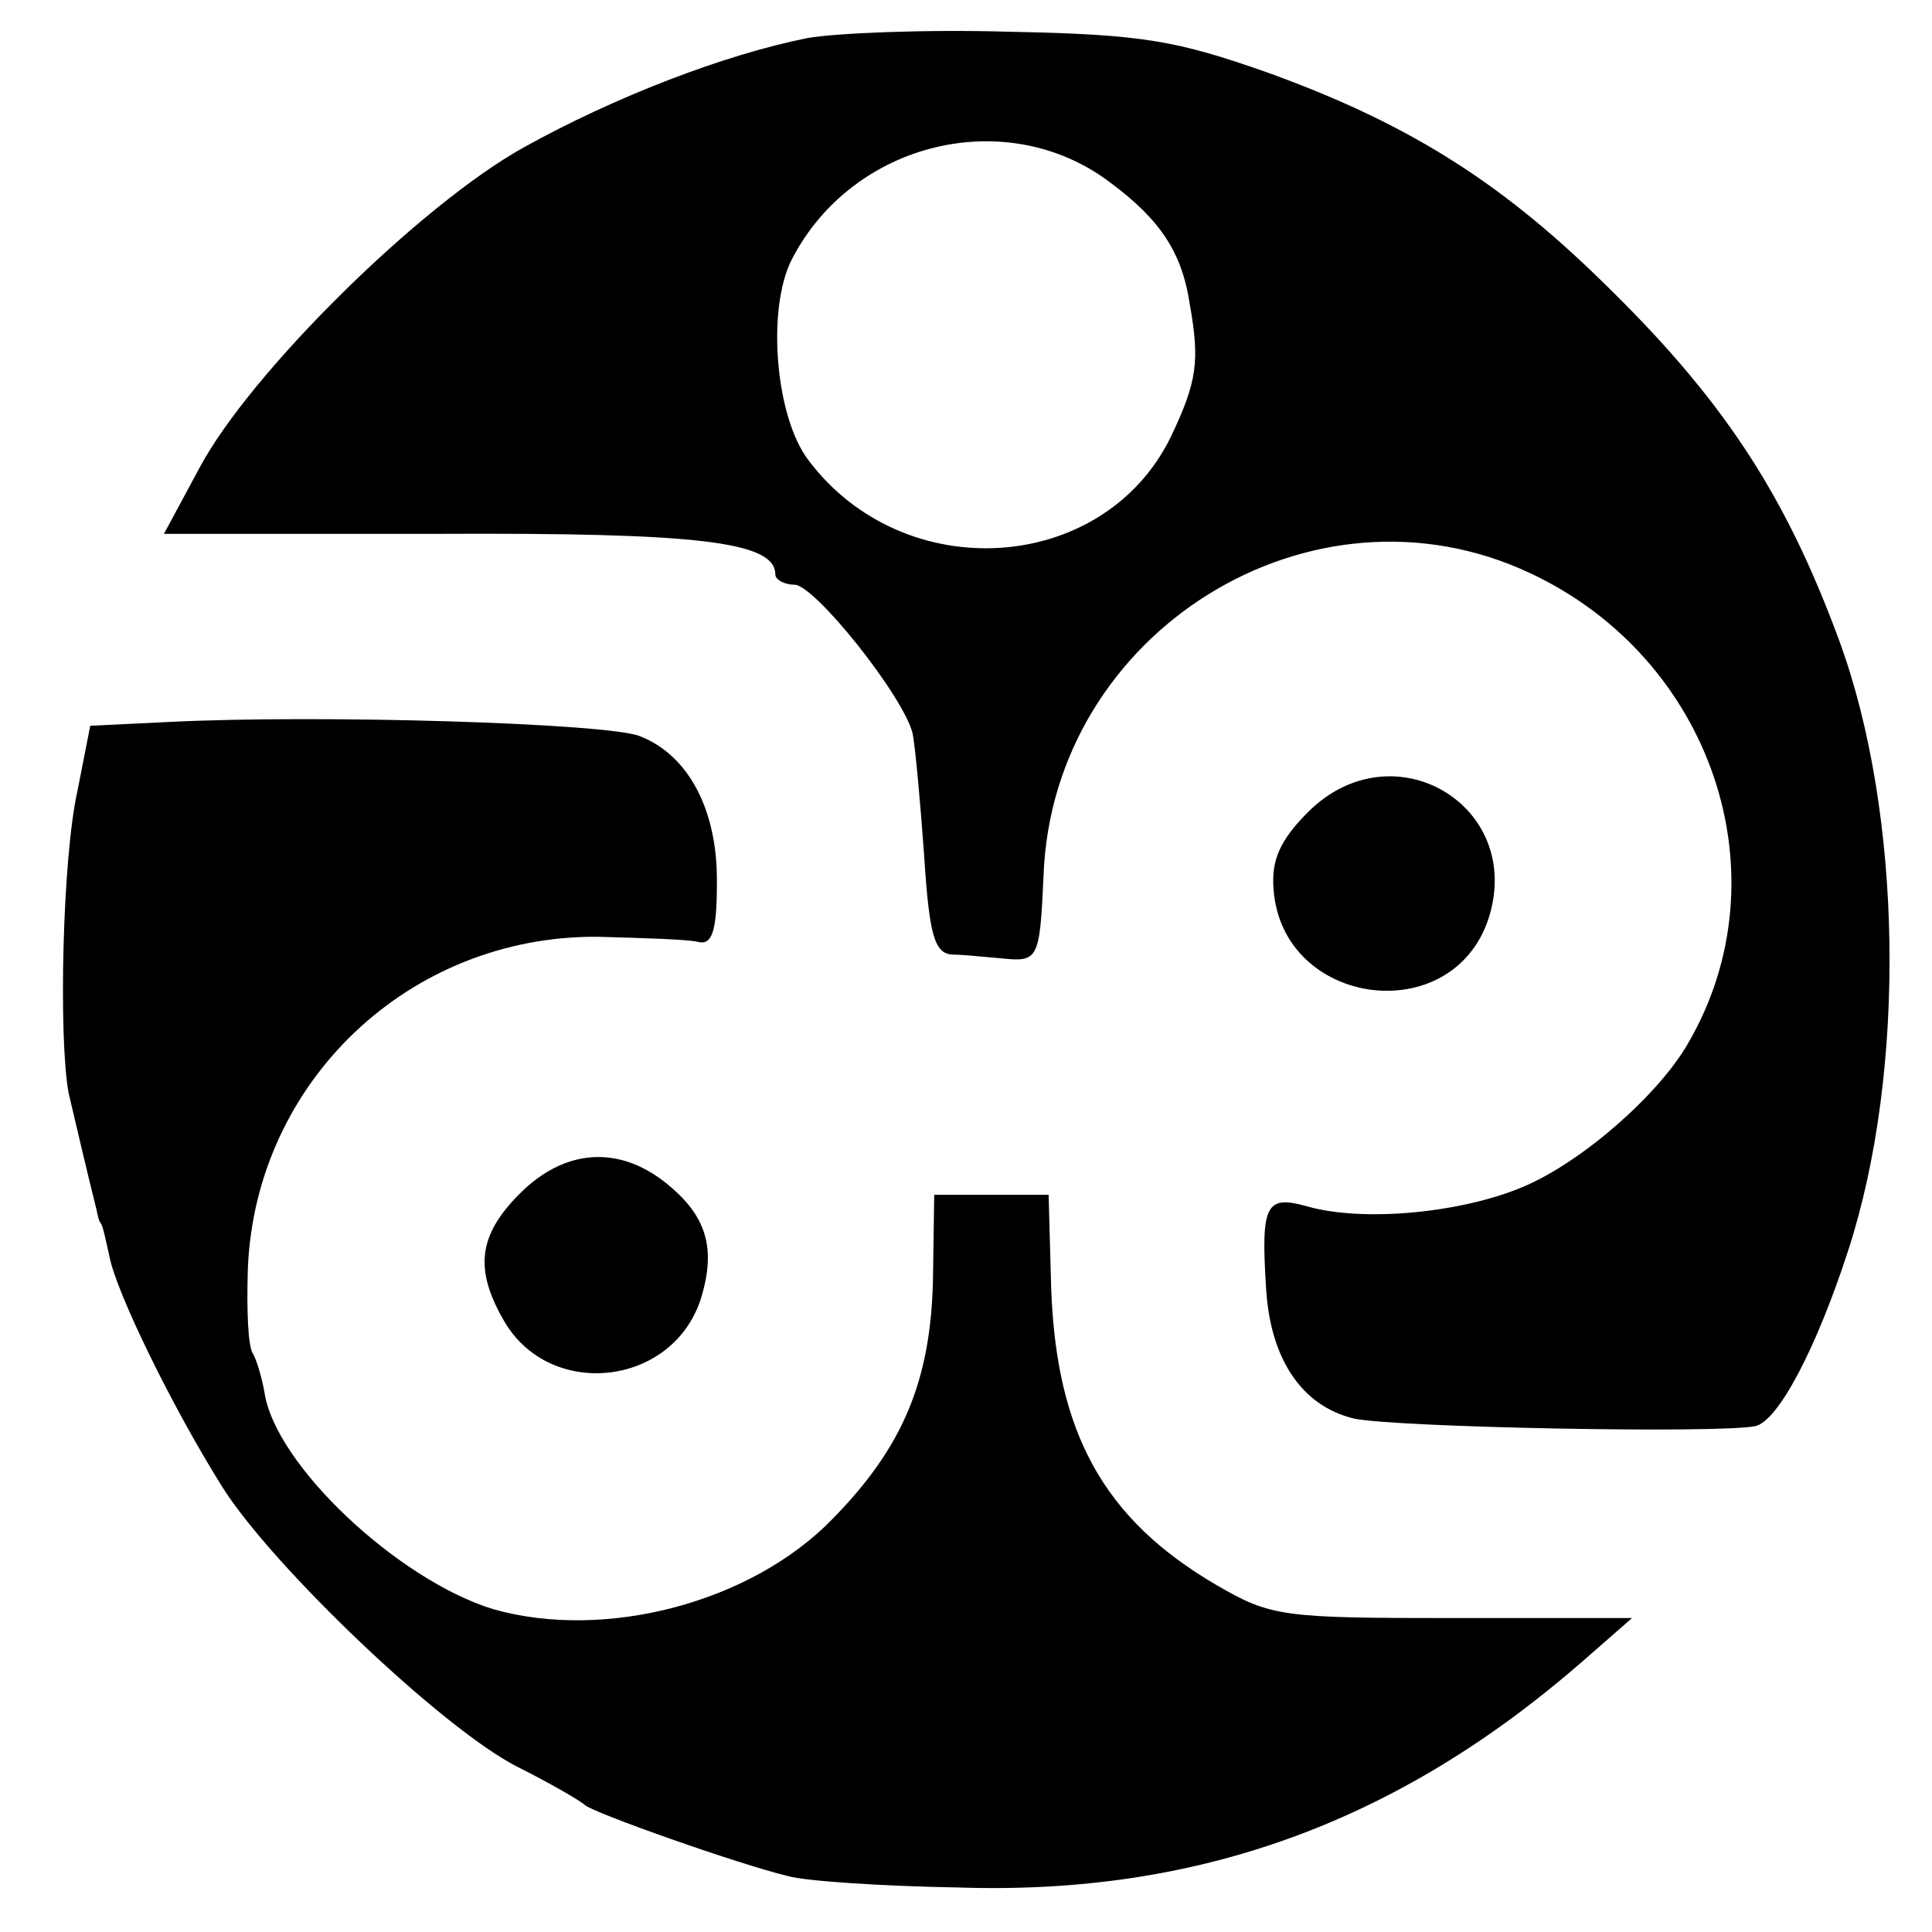
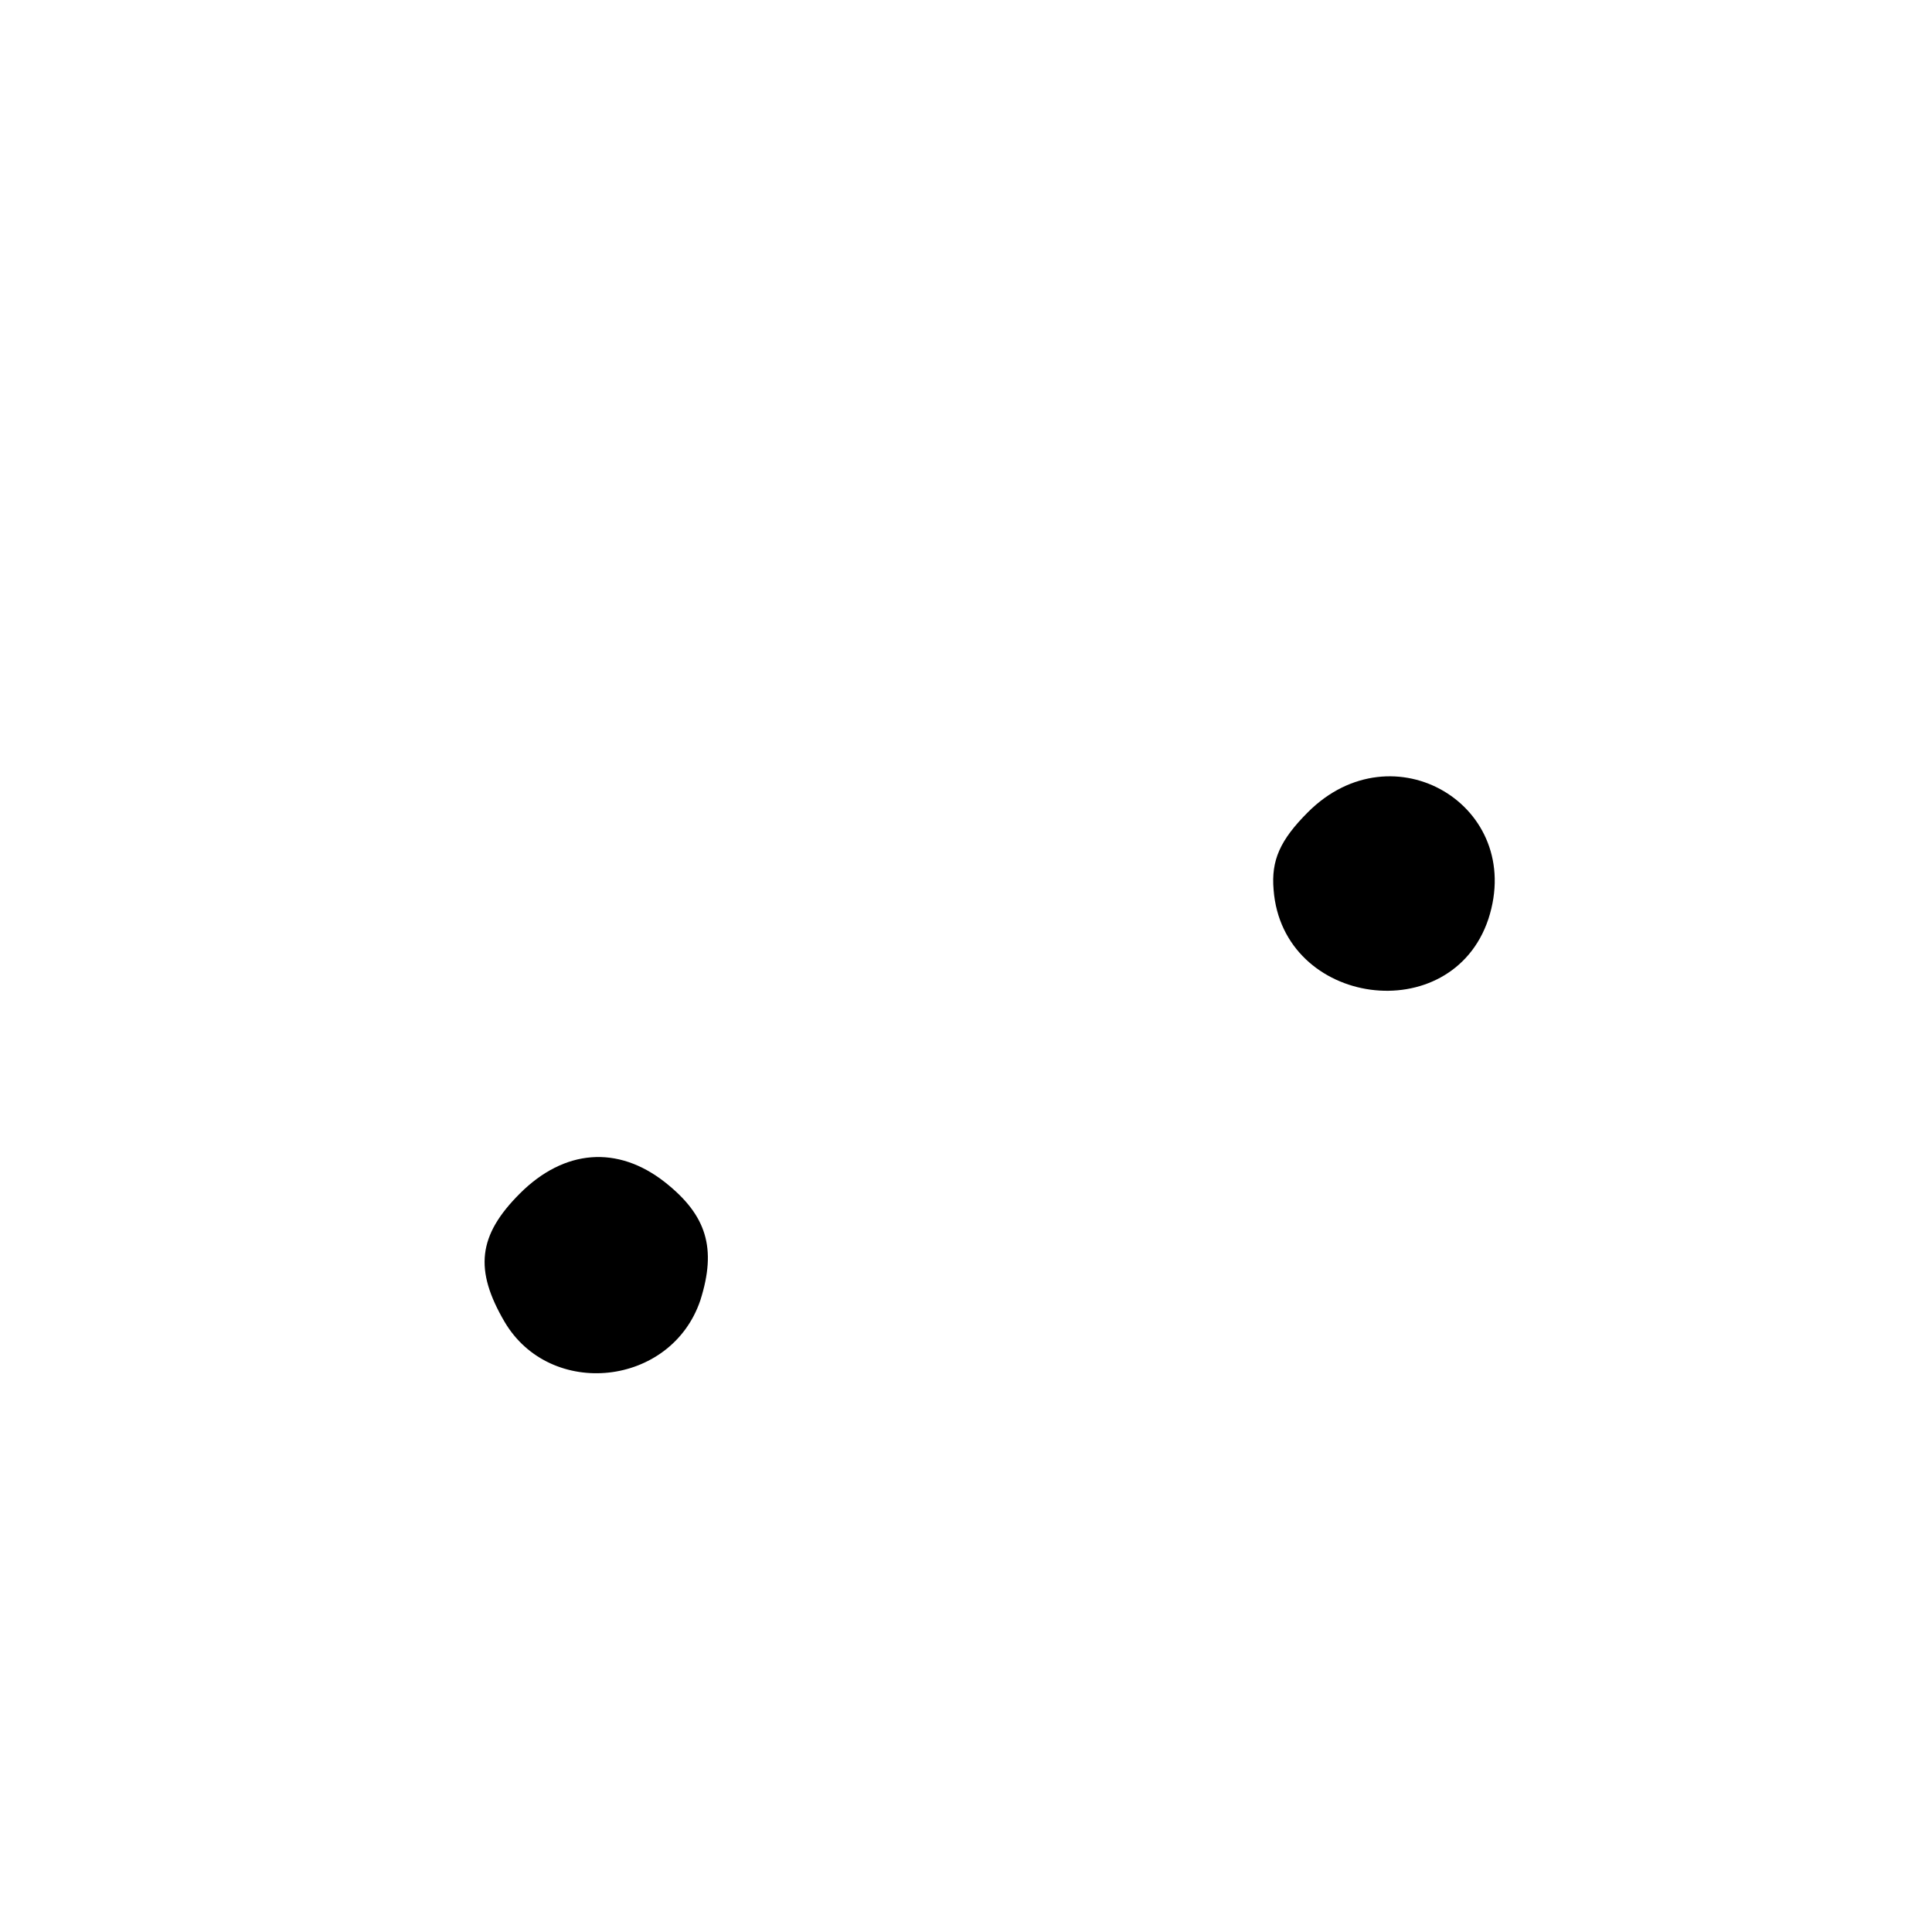
<svg xmlns="http://www.w3.org/2000/svg" version="1.0" width="152pt" height="152pt" viewBox="0 0 152 152" preserveAspectRatio="xMidYMid meet">
  <g transform="translate(0,152) scale(0.1,-0.1)" fill="#000000" stroke="none">
-     <path d="M635 1490 c-65 -13 -151 -46 -223 -86 -81 -45 -215 -177 -255 -252 l-28 -52 214 0 c206 1 267 -6 267 -32 0 -4 7 -8 15 -8 16 0 86 -88 93 -117 2 -10 6 -53 9 -95 4 -63 8 -78 22 -79 9 0 26 -2 39 -3 29 -3 30 -1 33 65 7 192 211 319 383 238 143 -67 201 -238 124 -370 -23 -40 -82 -92 -128 -112 -48 -21 -127 -29 -172 -16 -32 9 -36 1 -32 -63 3 -57 28 -94 69 -104 31 -7 288 -12 316 -6 18 4 48 61 73 138 46 141 43 344 -7 480 -43 117 -93 192 -188 284 -81 79 -154 124 -262 163 -71 25 -98 30 -202 32 -66 2 -138 -1 -160 -5z m239 -114 c39 -29 56 -55 62 -95 8 -45 6 -61 -15 -105 -53 -108 -210 -118 -285 -18 -26 34 -33 119 -13 158 48 93 170 122 251 60z" />
-     <path d="M133 952 l-62 -3 -10 -51 c-12 -53 -15 -195 -7 -238 5 -21 13 -56 22 -92 1 -5 2 -9 3 -10 2 -2 4 -13 7 -26 5 -28 50 -120 89 -182 39 -62 173 -190 232 -220 26 -13 50 -27 53 -30 6 -6 122 -47 160 -56 14 -4 75 -8 135 -9 187 -6 344 51 489 177 l40 35 -141 0 c-134 0 -143 1 -186 26 -89 52 -126 120 -130 234 l-2 73 -45 0 -45 0 -1 -68 c-2 -79 -24 -131 -79 -187 -64 -66 -179 -96 -267 -71 -75 23 -172 114 -180 171 -2 11 -6 25 -9 30 -4 6 -5 35 -4 67 6 147 127 262 275 261 36 -1 71 -2 79 -4 11 -3 15 8 15 45 1 58 -22 102 -61 117 -27 10 -250 17 -370 11z" />
    <path d="M1029 881 c-22 -22 -29 -38 -27 -61 7 -92 140 -110 169 -23 29 89 -75 151 -142 84z" />
    <path d="M409 581 c-33 -33 -36 -60 -12 -101 36 -61 131 -51 154 17 13 41 5 67 -28 93 -37 29 -79 26 -114 -9z" />
  </g>
</svg>